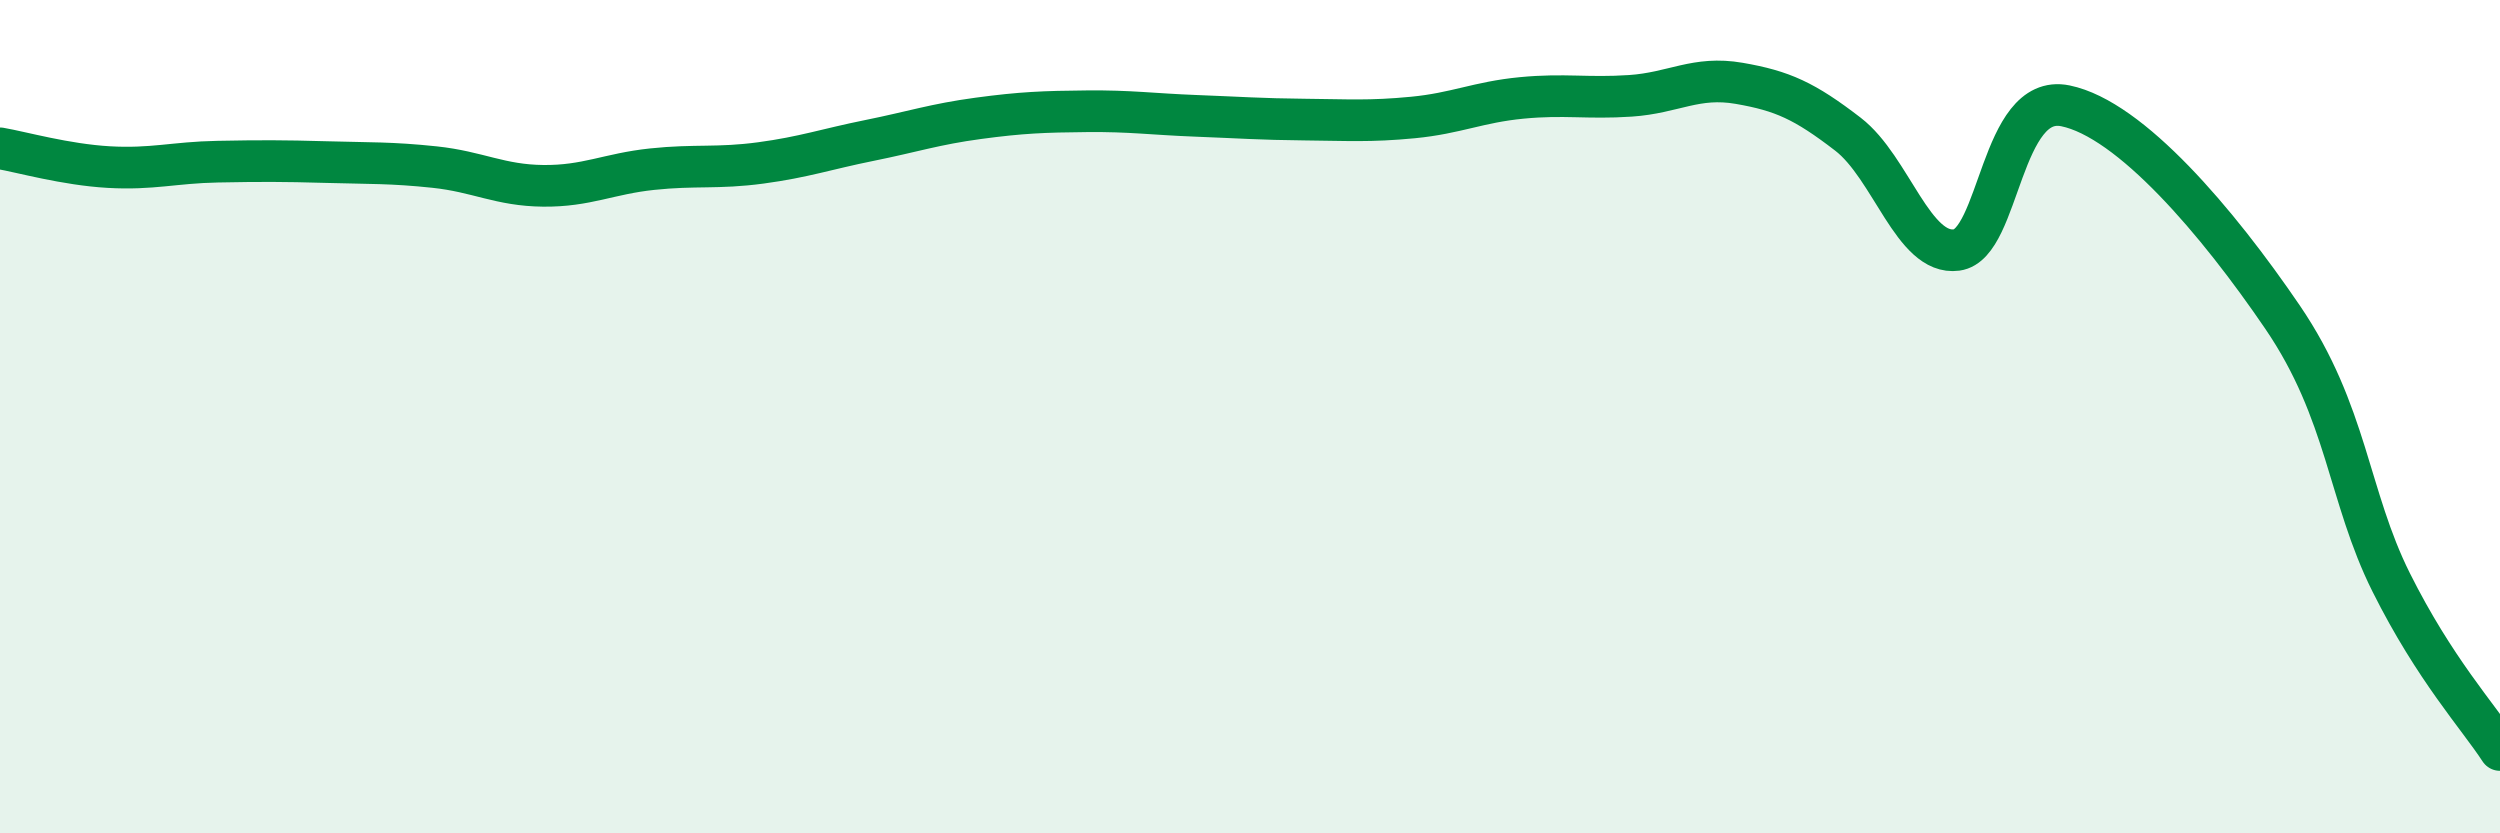
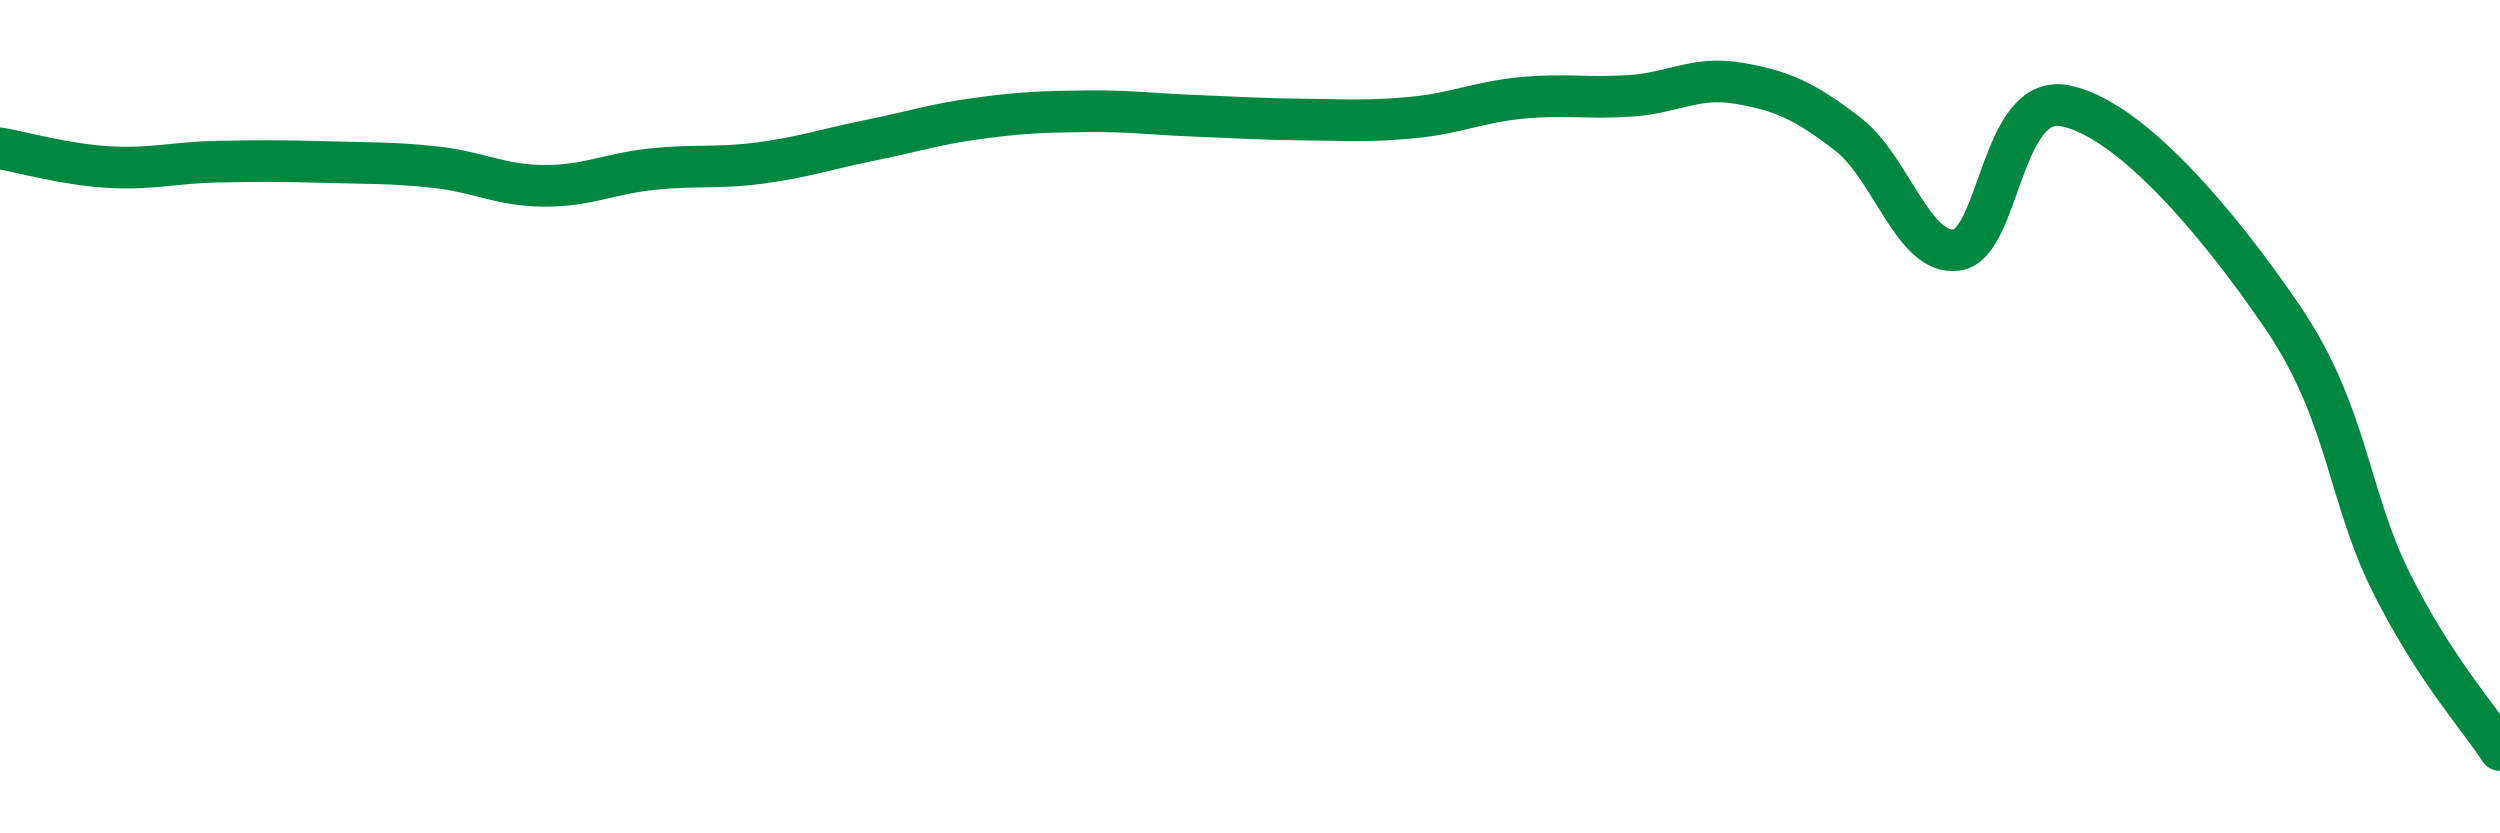
<svg xmlns="http://www.w3.org/2000/svg" width="60" height="20" viewBox="0 0 60 20">
-   <path d="M 0,3.56 C 0.52,3.65 1.57,3.95 2.61,4.01 C 3.65,4.07 4.18,3.9 5.22,3.88 C 6.26,3.86 6.79,3.86 7.83,3.89 C 8.87,3.92 9.39,3.9 10.43,4.01 C 11.47,4.12 12,4.45 13.04,4.46 C 14.08,4.47 14.61,4.17 15.65,4.06 C 16.69,3.95 17.22,4.05 18.26,3.91 C 19.3,3.77 19.83,3.58 20.87,3.37 C 21.91,3.16 22.44,2.98 23.48,2.84 C 24.52,2.7 25.05,2.68 26.09,2.67 C 27.13,2.66 27.66,2.74 28.7,2.78 C 29.74,2.82 30.26,2.86 31.3,2.87 C 32.34,2.88 32.87,2.92 33.91,2.82 C 34.95,2.72 35.48,2.45 36.52,2.35 C 37.56,2.25 38.09,2.37 39.13,2.3 C 40.17,2.23 40.7,1.82 41.74,2 C 42.78,2.18 43.31,2.42 44.35,3.22 C 45.39,4.02 45.92,6.14 46.96,6 C 48,5.86 48.01,2.22 49.57,2.54 C 51.13,2.86 53.22,5.32 54.78,7.61 C 56.34,9.9 56.35,11.9 57.39,13.98 C 58.43,16.06 59.48,17.2 60,18L60 20L0 20Z" fill="#008740" opacity="0.1" stroke-linecap="round" stroke-linejoin="round" />
  <path d="M 0,3.56 C 0.52,3.65 1.57,3.95 2.61,4.01 C 3.65,4.07 4.18,3.9 5.22,3.88 C 6.26,3.86 6.79,3.86 7.83,3.89 C 8.87,3.92 9.39,3.9 10.43,4.01 C 11.47,4.12 12,4.45 13.04,4.46 C 14.08,4.47 14.61,4.17 15.65,4.06 C 16.69,3.95 17.22,4.05 18.26,3.91 C 19.3,3.77 19.83,3.58 20.87,3.37 C 21.91,3.16 22.44,2.98 23.48,2.84 C 24.52,2.7 25.05,2.68 26.09,2.67 C 27.13,2.66 27.66,2.74 28.7,2.78 C 29.74,2.82 30.26,2.86 31.3,2.87 C 32.34,2.88 32.87,2.92 33.91,2.82 C 34.95,2.72 35.48,2.45 36.52,2.35 C 37.56,2.25 38.09,2.37 39.13,2.3 C 40.17,2.23 40.7,1.82 41.74,2 C 42.78,2.18 43.31,2.42 44.35,3.22 C 45.39,4.02 45.92,6.14 46.96,6 C 48,5.86 48.01,2.22 49.57,2.54 C 51.13,2.86 53.22,5.32 54.78,7.61 C 56.34,9.9 56.35,11.9 57.39,13.98 C 58.43,16.06 59.48,17.2 60,18" stroke="#008740" stroke-width="1" fill="none" stroke-linecap="round" stroke-linejoin="round" />
</svg>